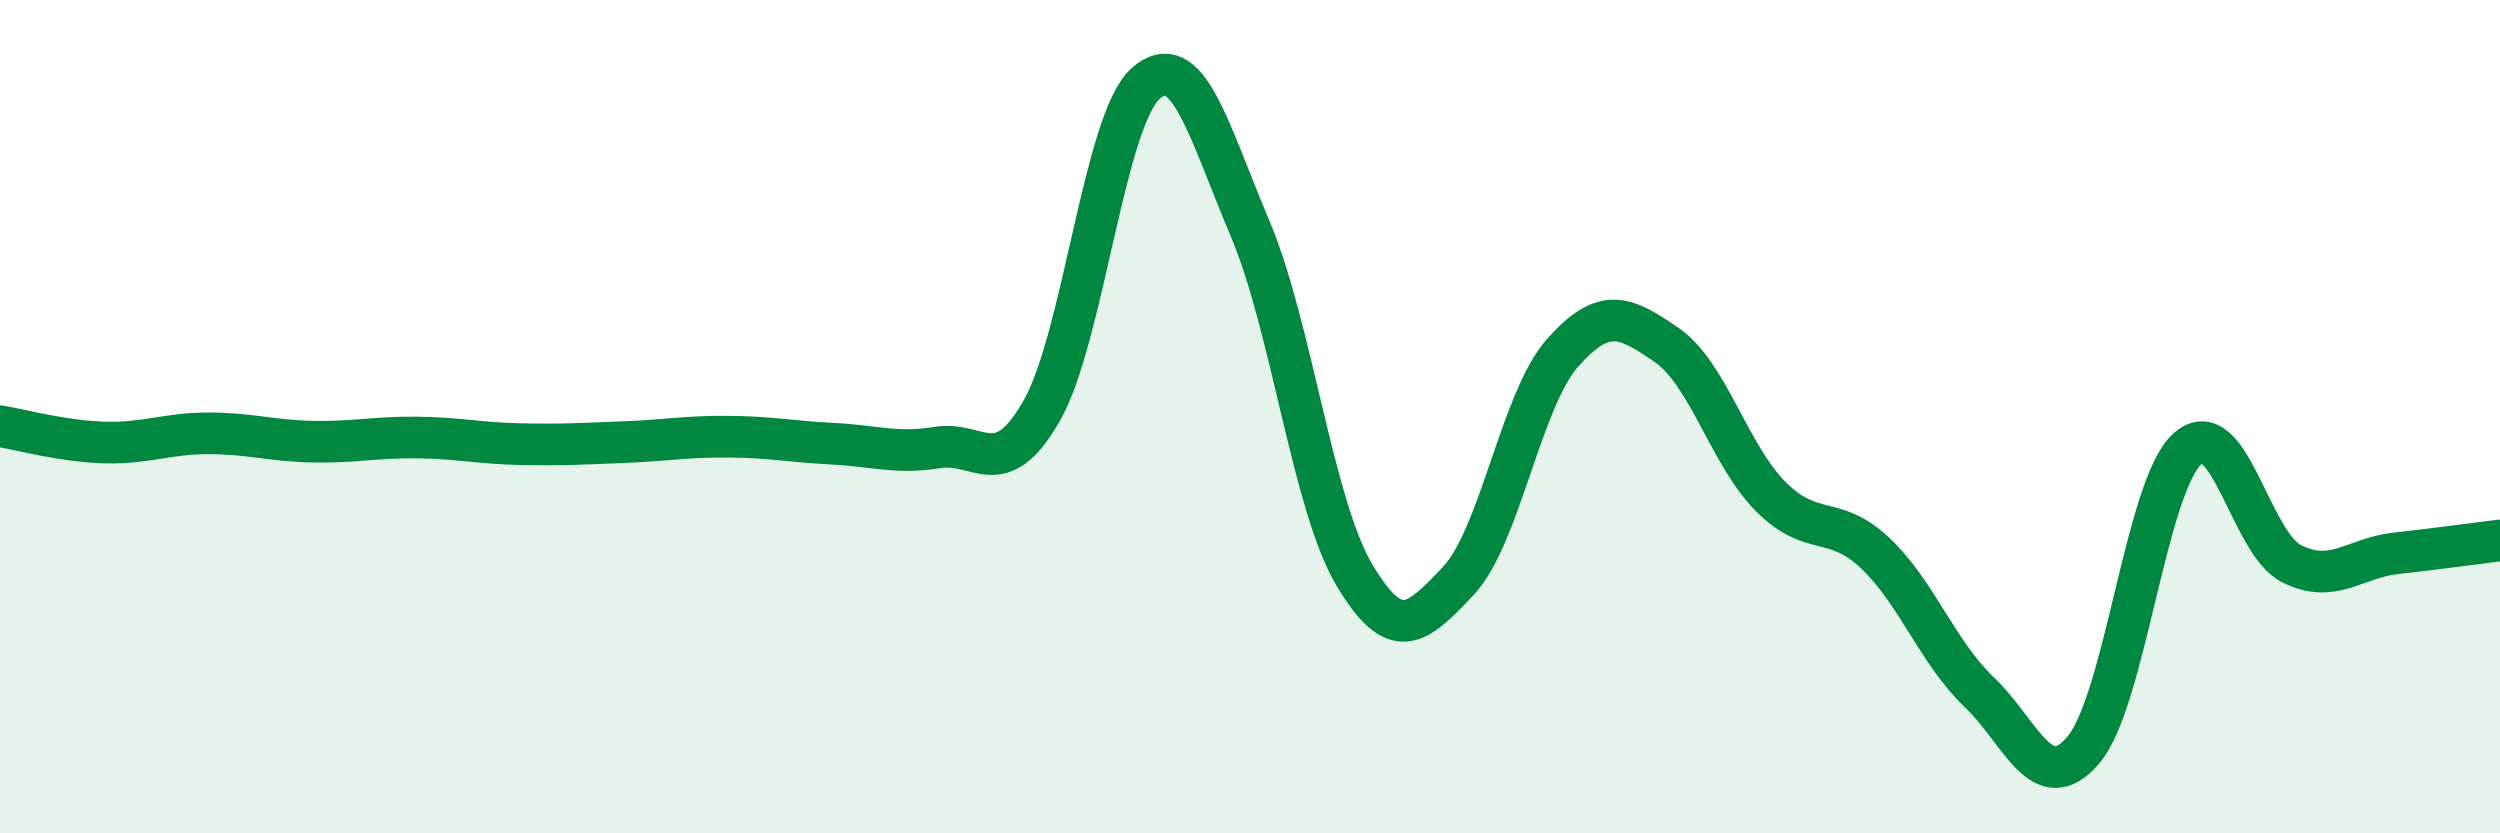
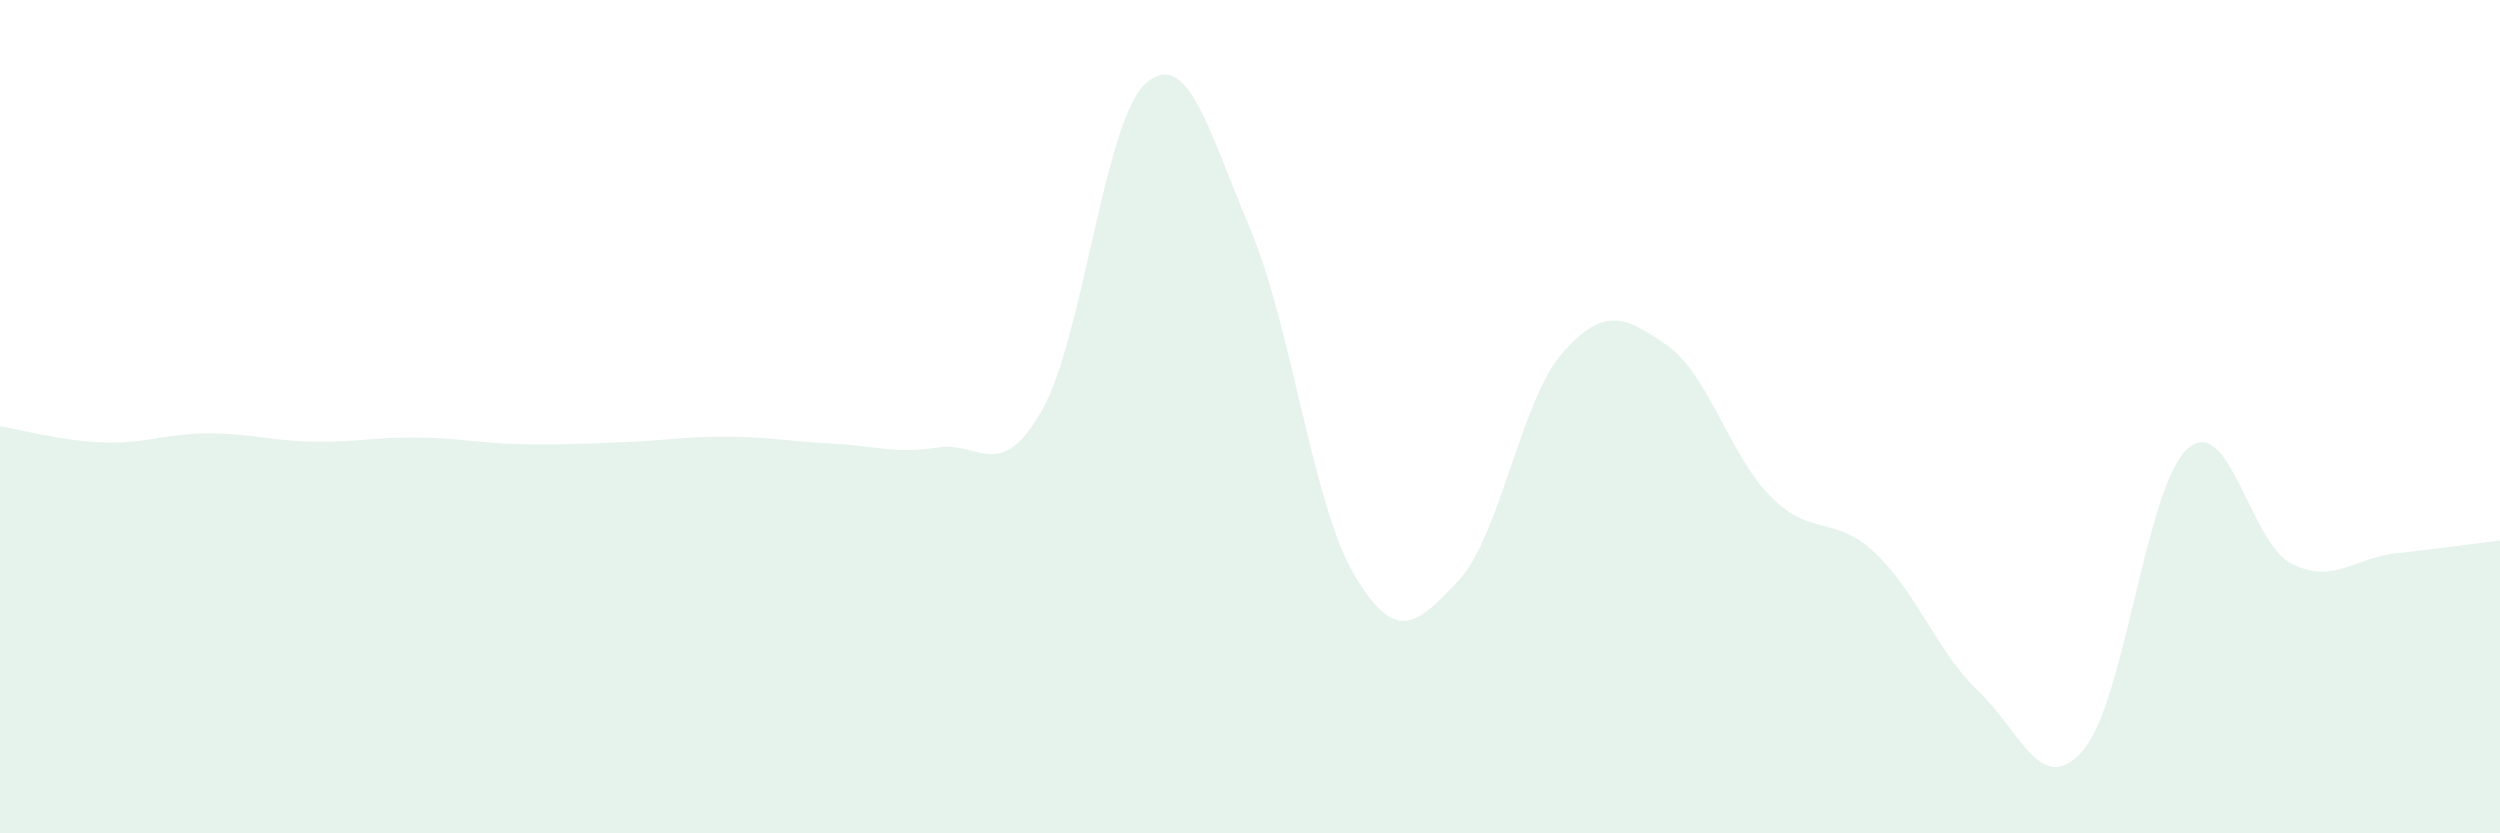
<svg xmlns="http://www.w3.org/2000/svg" width="60" height="20" viewBox="0 0 60 20">
  <path d="M 0,10.23 C 0.5,10.31 1.5,10.59 2.5,10.62 C 3.5,10.65 4,10.4 5,10.4 C 6,10.4 6.5,10.58 7.5,10.6 C 8.5,10.62 9,10.49 10,10.5 C 11,10.51 11.5,10.64 12.5,10.66 C 13.5,10.68 14,10.65 15,10.61 C 16,10.57 16.5,10.47 17.5,10.48 C 18.5,10.49 19,10.6 20,10.65 C 21,10.7 21.5,10.9 22.5,10.74 C 23.5,10.58 24,11.61 25,9.86 C 26,8.11 26.5,2.88 27.5,2 C 28.5,1.12 29,3.12 30,5.48 C 31,7.84 31.5,12.1 32.5,13.79 C 33.5,15.48 34,15 35,13.94 C 36,12.88 36.5,9.6 37.5,8.47 C 38.5,7.34 39,7.59 40,8.28 C 41,8.97 41.5,10.92 42.5,11.92 C 43.5,12.92 44,12.33 45,13.27 C 46,14.21 46.5,15.66 47.5,16.61 C 48.5,17.56 49,19.17 50,18 C 51,16.83 51.5,11.66 52.5,10.77 C 53.5,9.88 54,13.03 55,13.53 C 56,14.03 56.5,13.39 57.5,13.28 C 58.5,13.17 59.5,13.03 60,12.97L60 20L0 20Z" fill="#008740" opacity="0.1" stroke-linecap="round" stroke-linejoin="round" />
-   <path d="M 0,10.23 C 0.5,10.31 1.5,10.59 2.5,10.62 C 3.5,10.65 4,10.4 5,10.4 C 6,10.4 6.5,10.58 7.5,10.6 C 8.5,10.62 9,10.49 10,10.5 C 11,10.51 11.5,10.64 12.5,10.66 C 13.5,10.68 14,10.65 15,10.61 C 16,10.57 16.5,10.47 17.5,10.48 C 18.5,10.49 19,10.6 20,10.65 C 21,10.7 21.5,10.9 22.5,10.74 C 23.5,10.58 24,11.61 25,9.86 C 26,8.11 26.5,2.88 27.5,2 C 28.5,1.12 29,3.12 30,5.48 C 31,7.84 31.5,12.1 32.5,13.79 C 33.5,15.48 34,15 35,13.94 C 36,12.88 36.5,9.6 37.5,8.47 C 38.5,7.34 39,7.59 40,8.28 C 41,8.97 41.5,10.92 42.5,11.92 C 43.5,12.92 44,12.33 45,13.27 C 46,14.21 46.5,15.66 47.5,16.61 C 48.5,17.56 49,19.17 50,18 C 51,16.83 51.5,11.66 52.5,10.77 C 53.5,9.88 54,13.03 55,13.53 C 56,14.03 56.5,13.39 57.5,13.28 C 58.5,13.17 59.5,13.03 60,12.97" stroke="#008740" stroke-width="1" fill="none" stroke-linecap="round" stroke-linejoin="round" />
</svg>